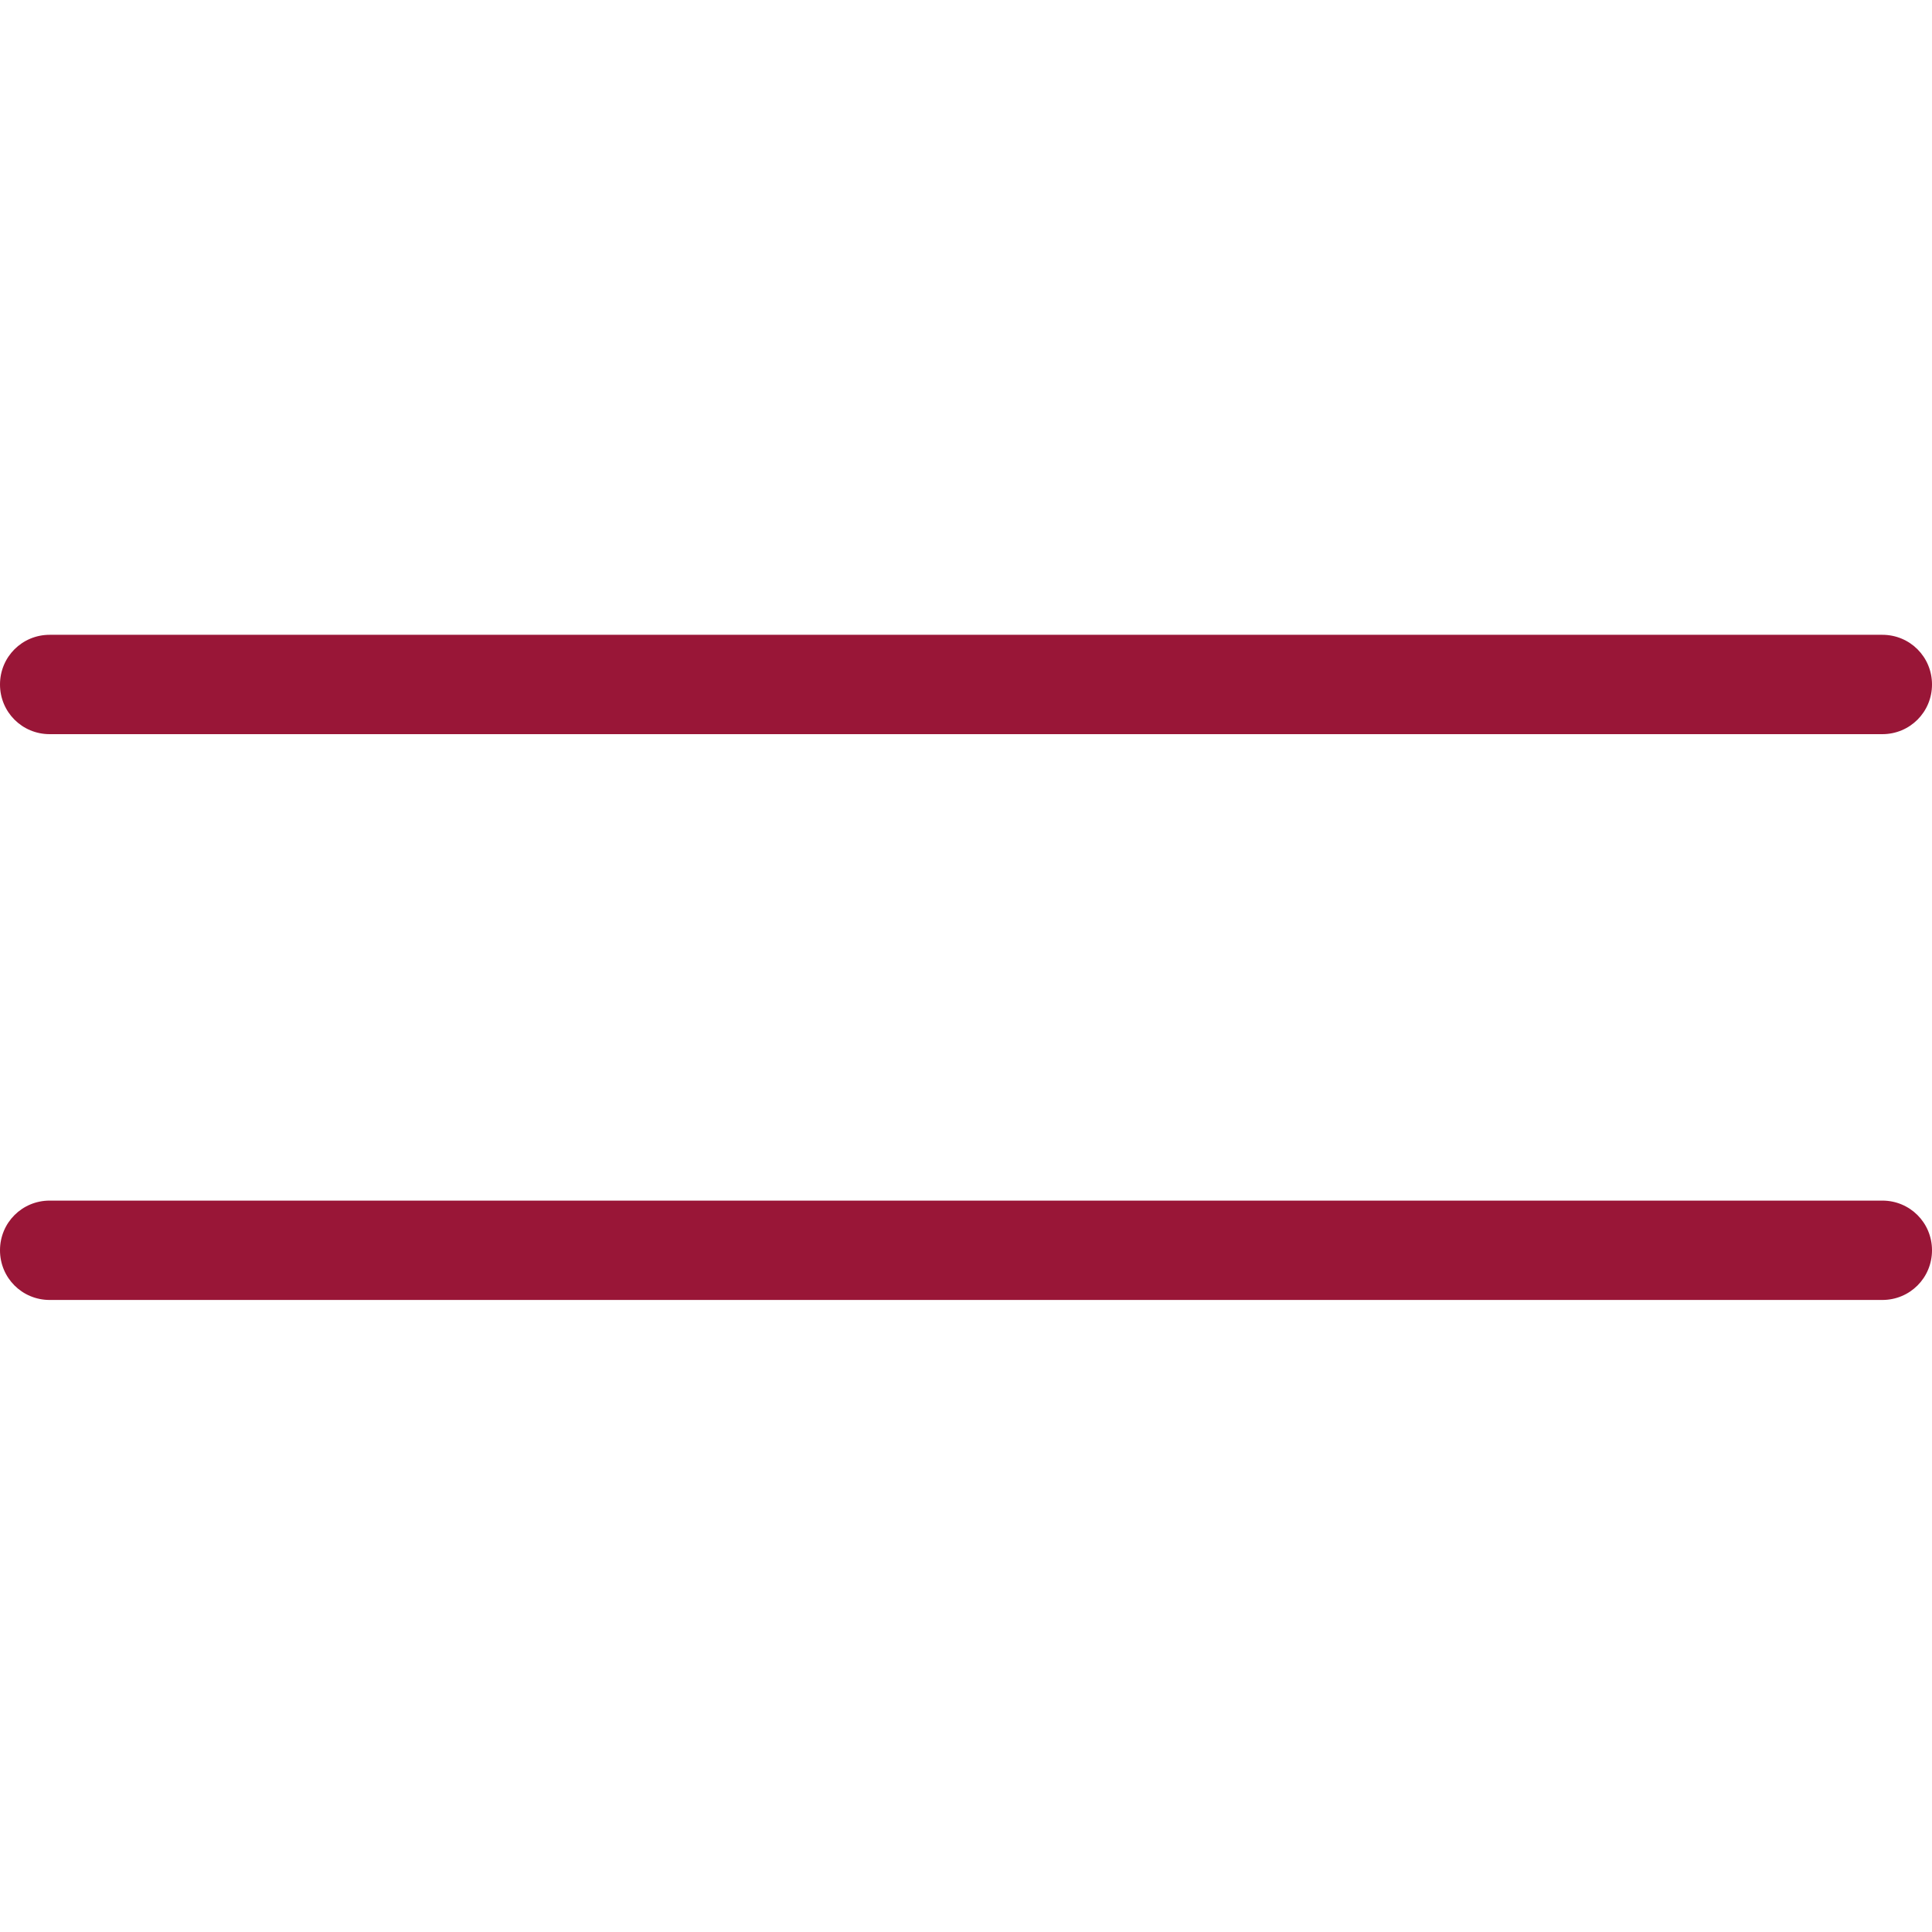
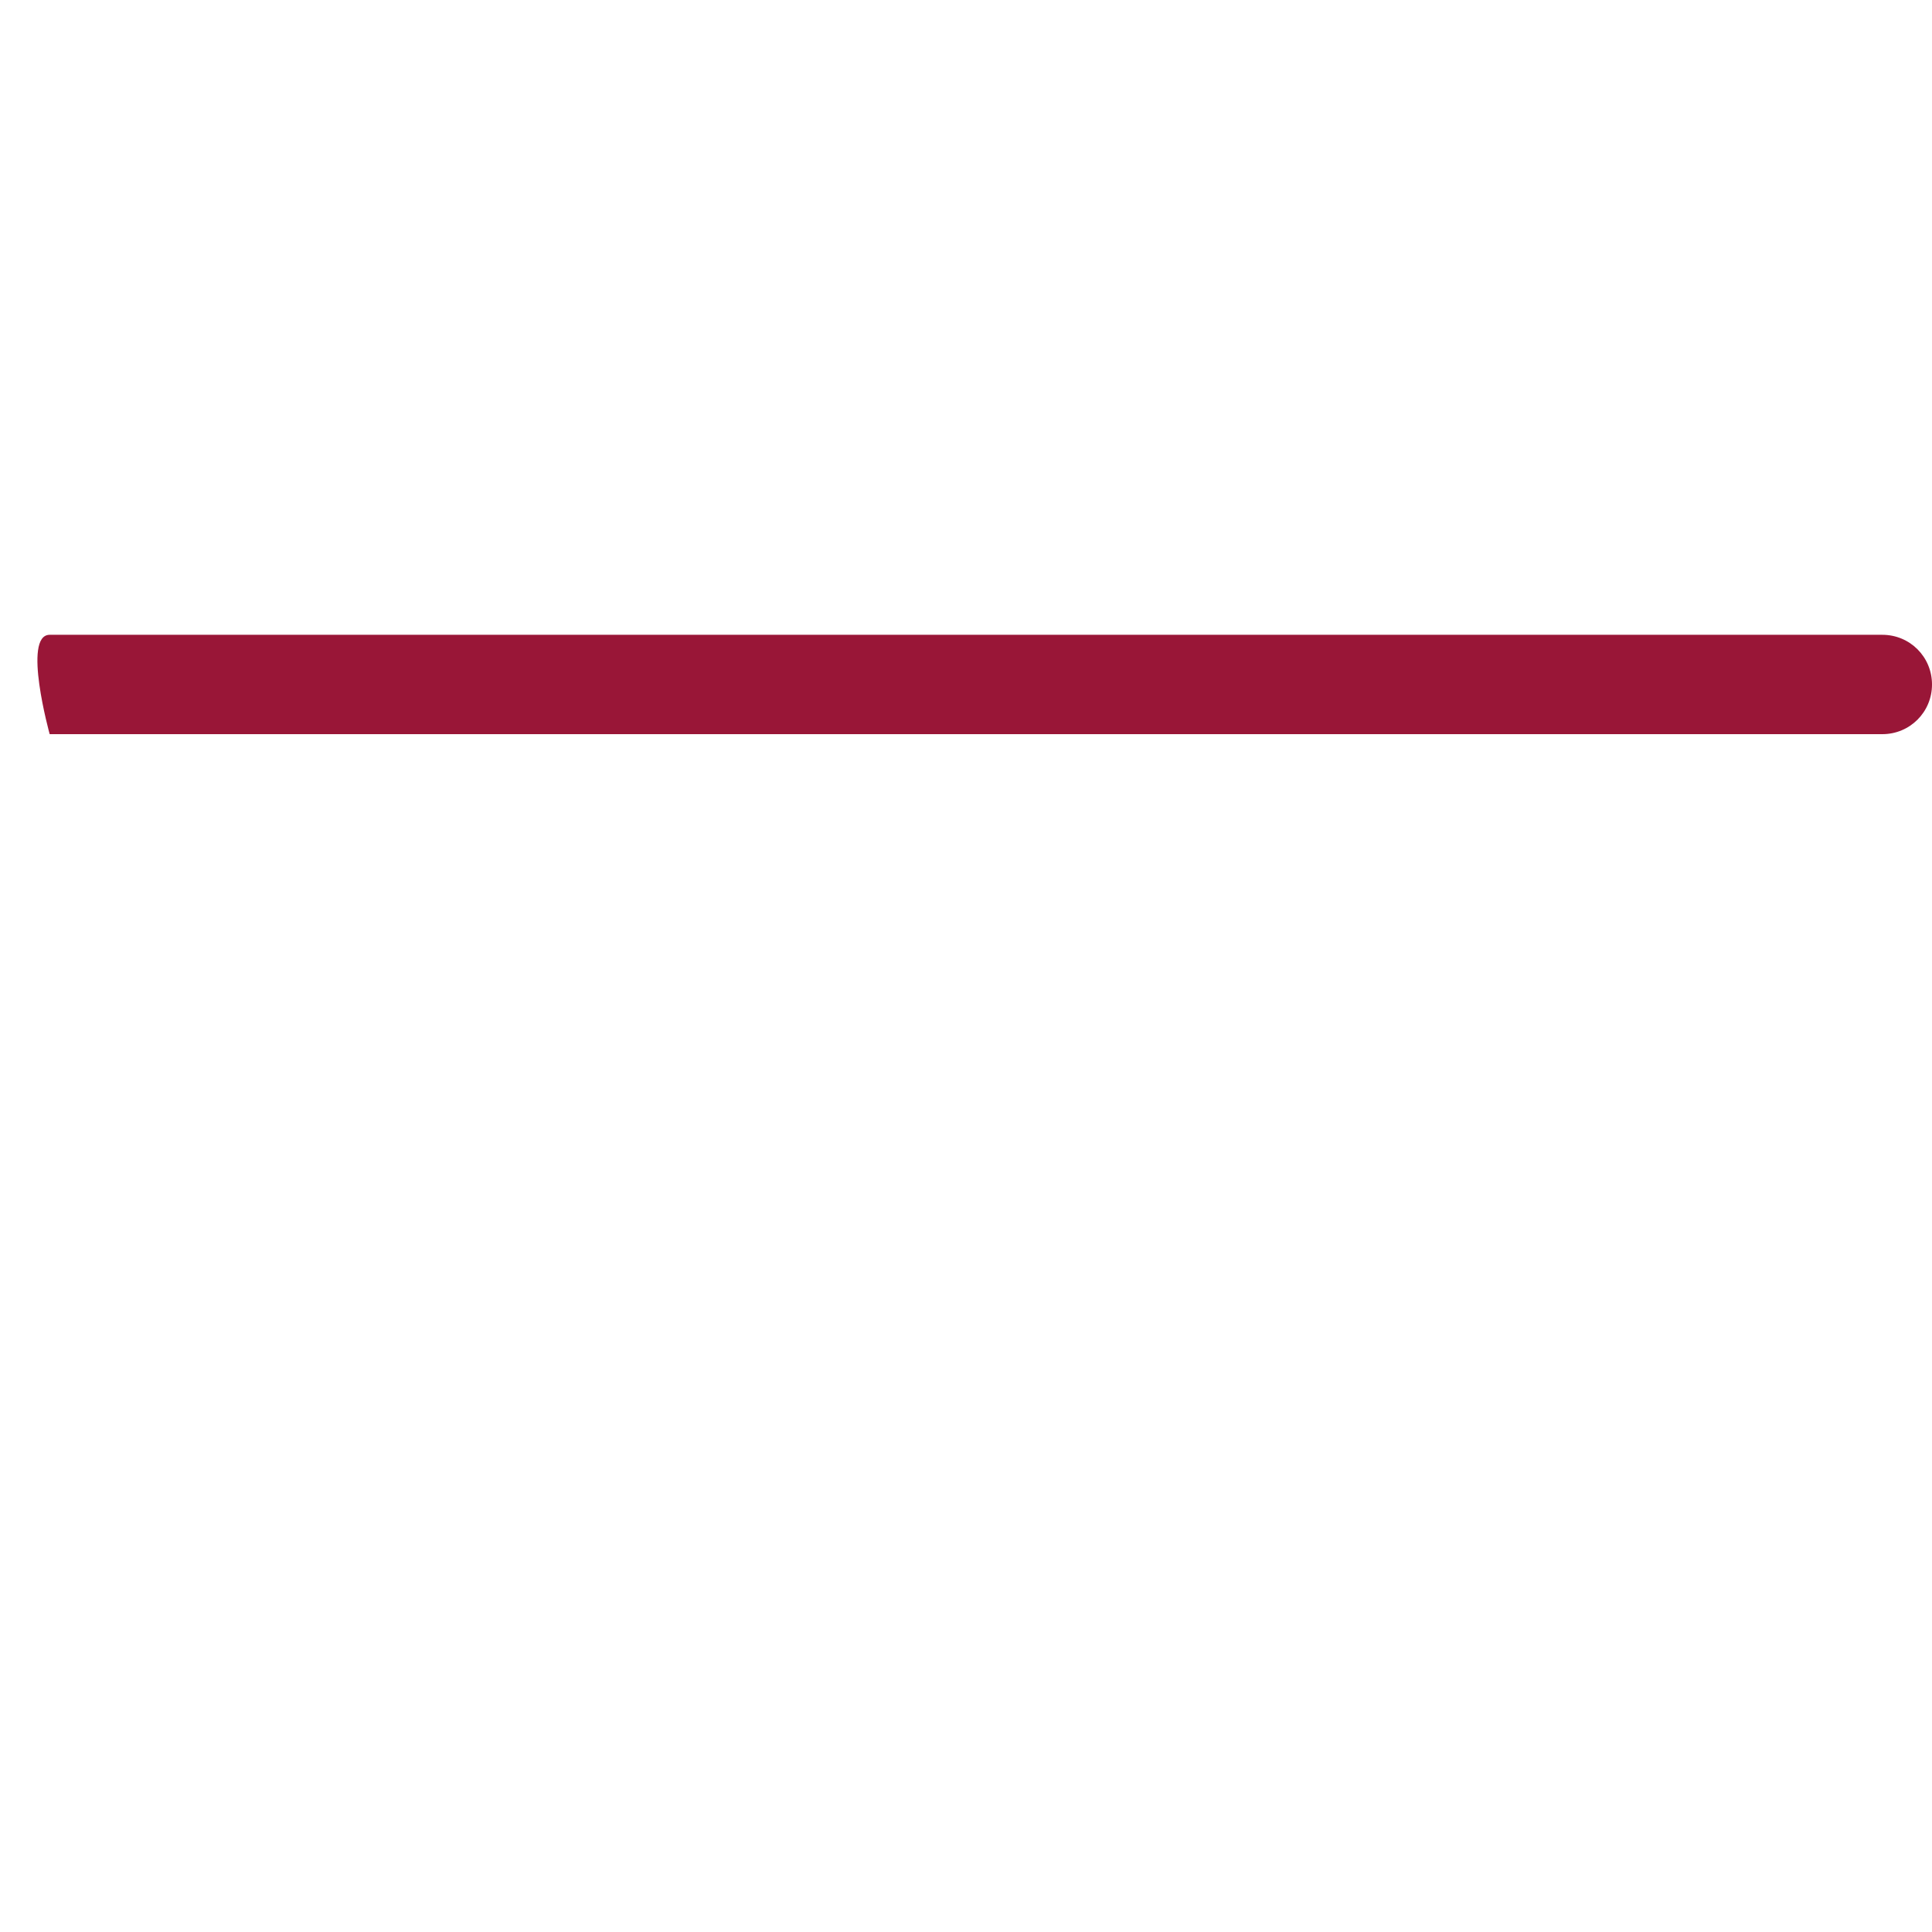
<svg xmlns="http://www.w3.org/2000/svg" xmlns:xlink="http://www.w3.org/1999/xlink" version="1.1" id="Livello_1" x="0px" y="0px" viewBox="0 0 70 70" style="enable-background:new 0 0 70 70;" xml:space="preserve">
  <style type="text/css">
	.st0{clip-path:url(#SVGID_00000026842050924194984240000003520567372647530652_);fill:#991637;}
</style>
  <g>
    <defs>
      <rect id="SVGID_1_" x="0" y="23" width="70" height="24.2" />
    </defs>
    <clipPath id="SVGID_00000004532484550724954450000014937752455207426966_">
      <use xlink:href="#SVGID_1_" style="overflow:visible;" />
    </clipPath>
-     <path style="clip-path:url(#SVGID_00000004532484550724954450000014937752455207426966_);fill:#991637;" d="M68.2,26.6H1.8   c-1,0-1.8-0.8-1.8-1.8S0.8,23,1.8,23h66.4c1,0,1.8,0.8,1.8,1.8S69.2,26.6,68.2,26.6z" />
-     <path style="clip-path:url(#SVGID_00000004532484550724954450000014937752455207426966_);fill:#991637;" d="M68.2,47.1H1.8   c-1,0-1.8-0.8-1.8-1.8c0-1,0.8-1.8,1.8-1.8h66.4c1,0,1.8,0.8,1.8,1.8C70,46.3,69.2,47.1,68.2,47.1z" />
+     <path style="clip-path:url(#SVGID_00000004532484550724954450000014937752455207426966_);fill:#991637;" d="M68.2,26.6H1.8   S0.8,23,1.8,23h66.4c1,0,1.8,0.8,1.8,1.8S69.2,26.6,68.2,26.6z" />
  </g>
</svg>